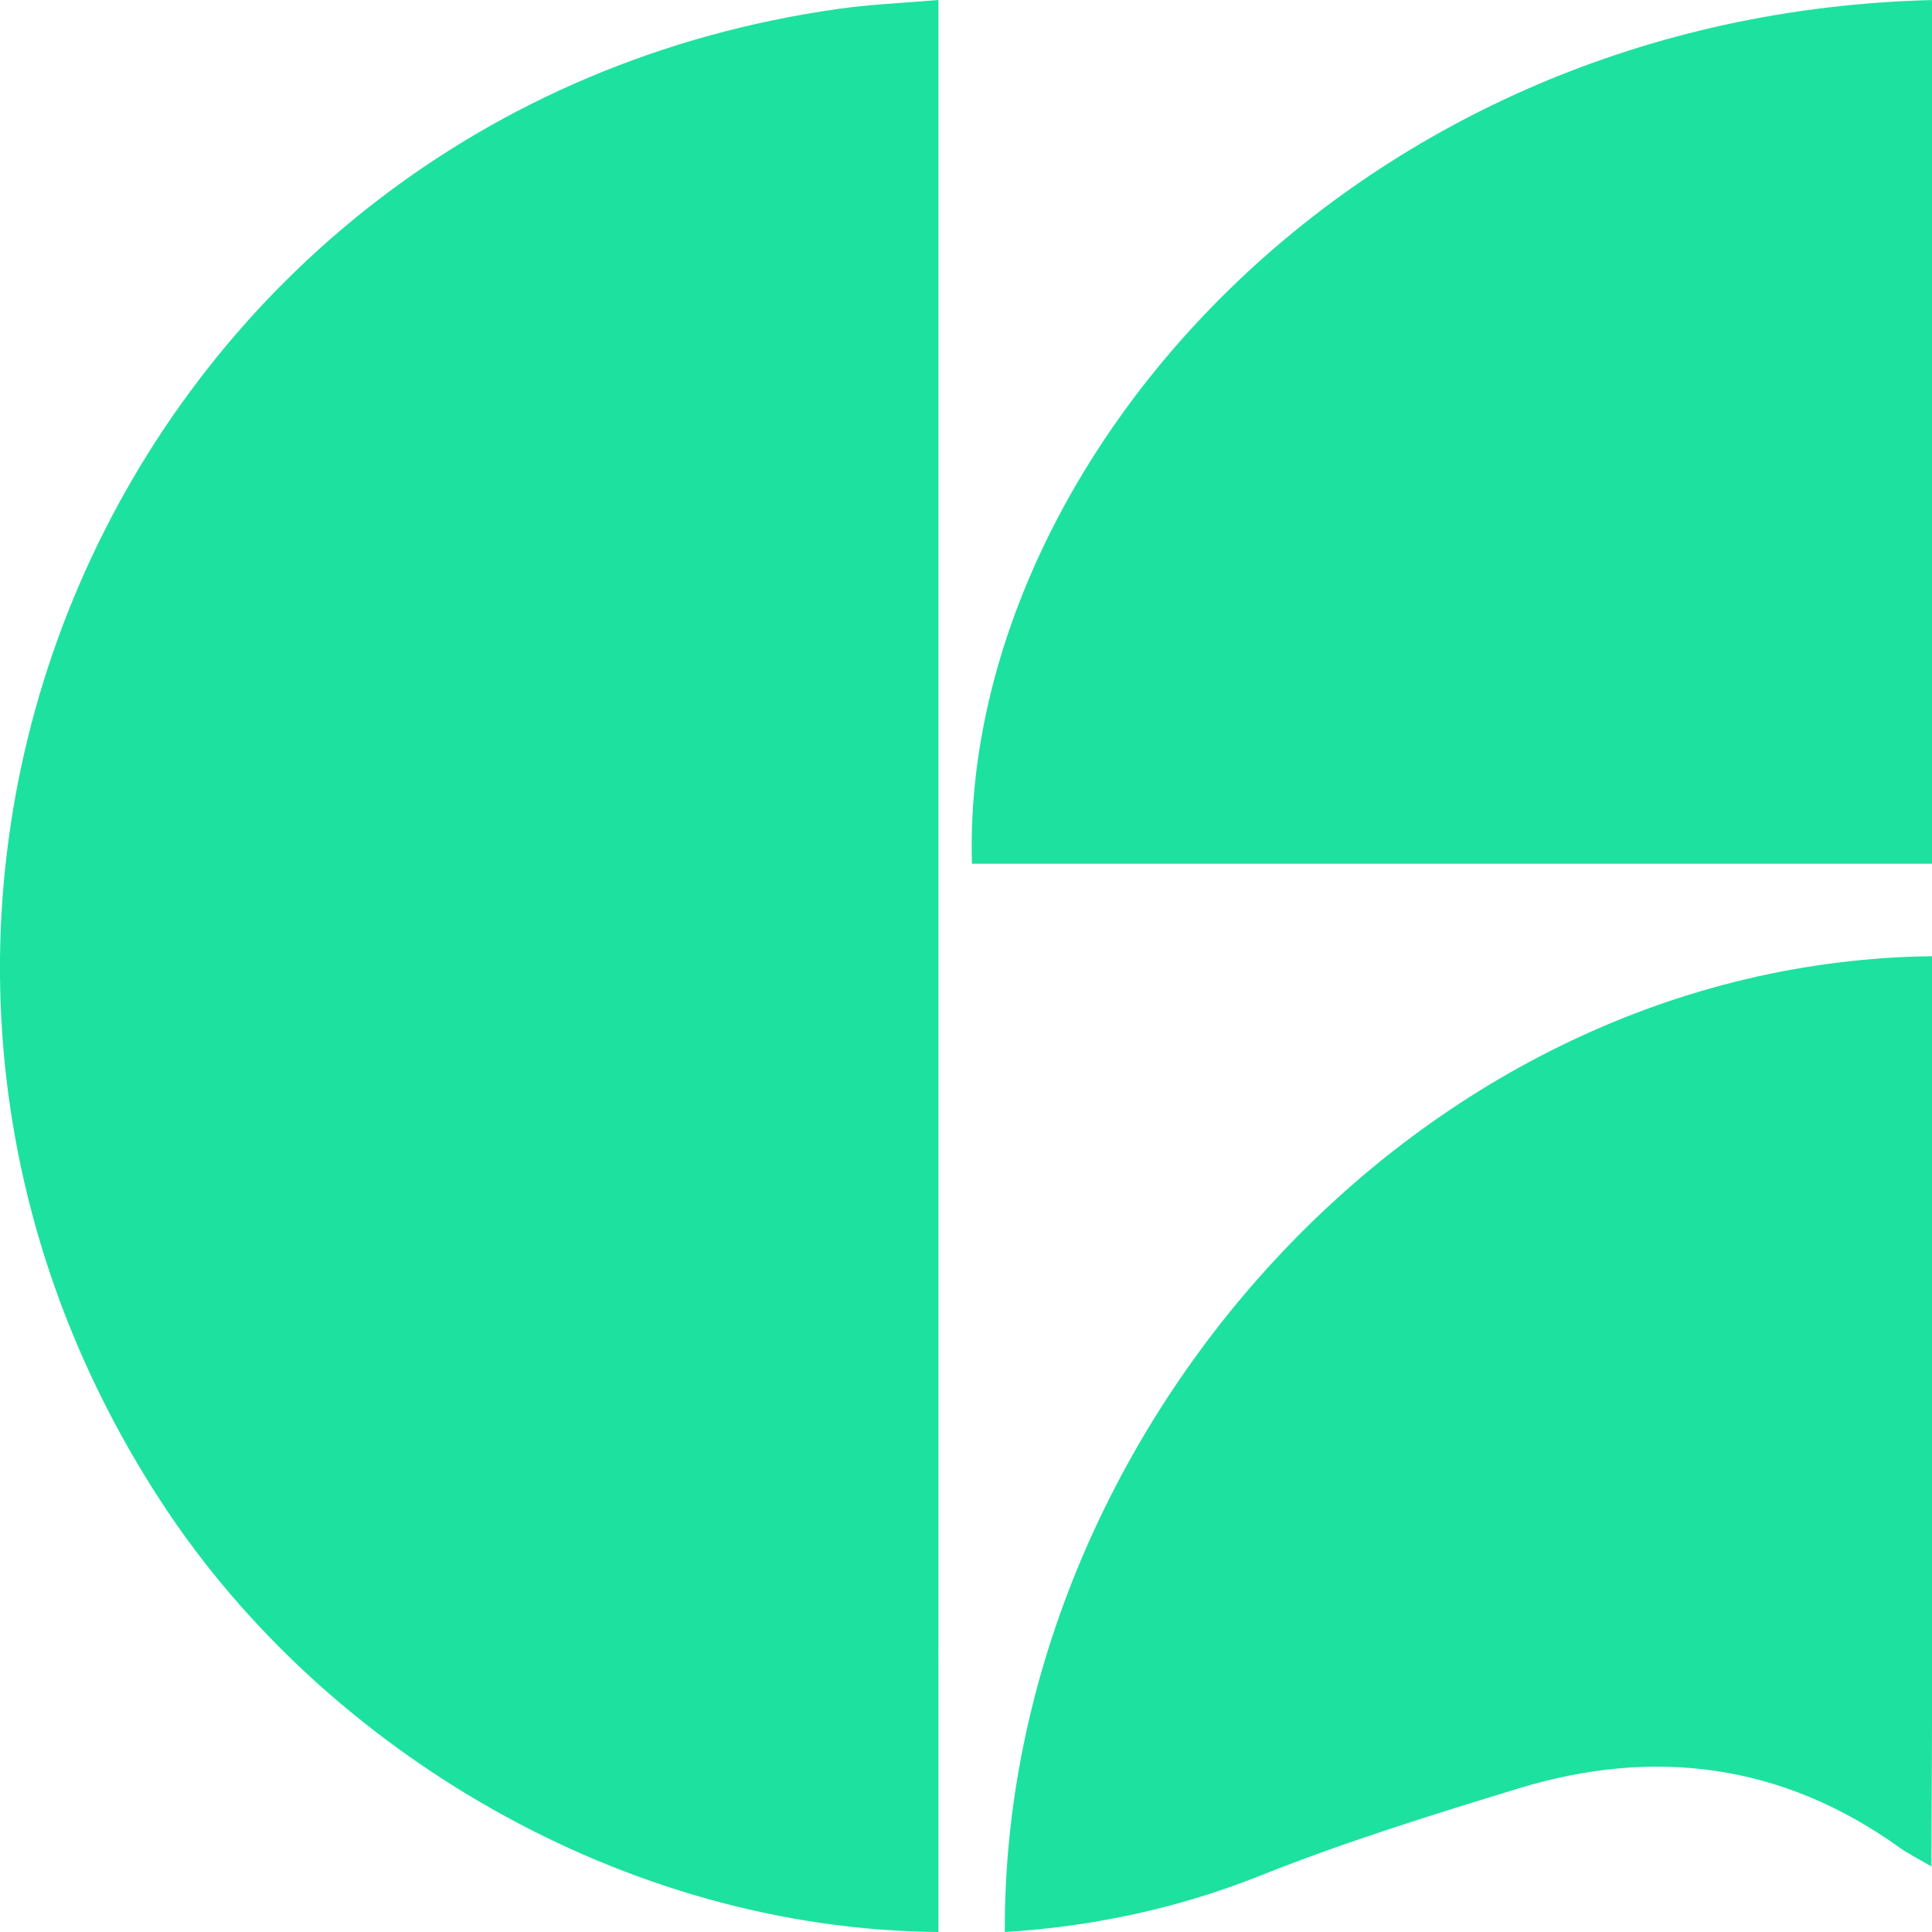
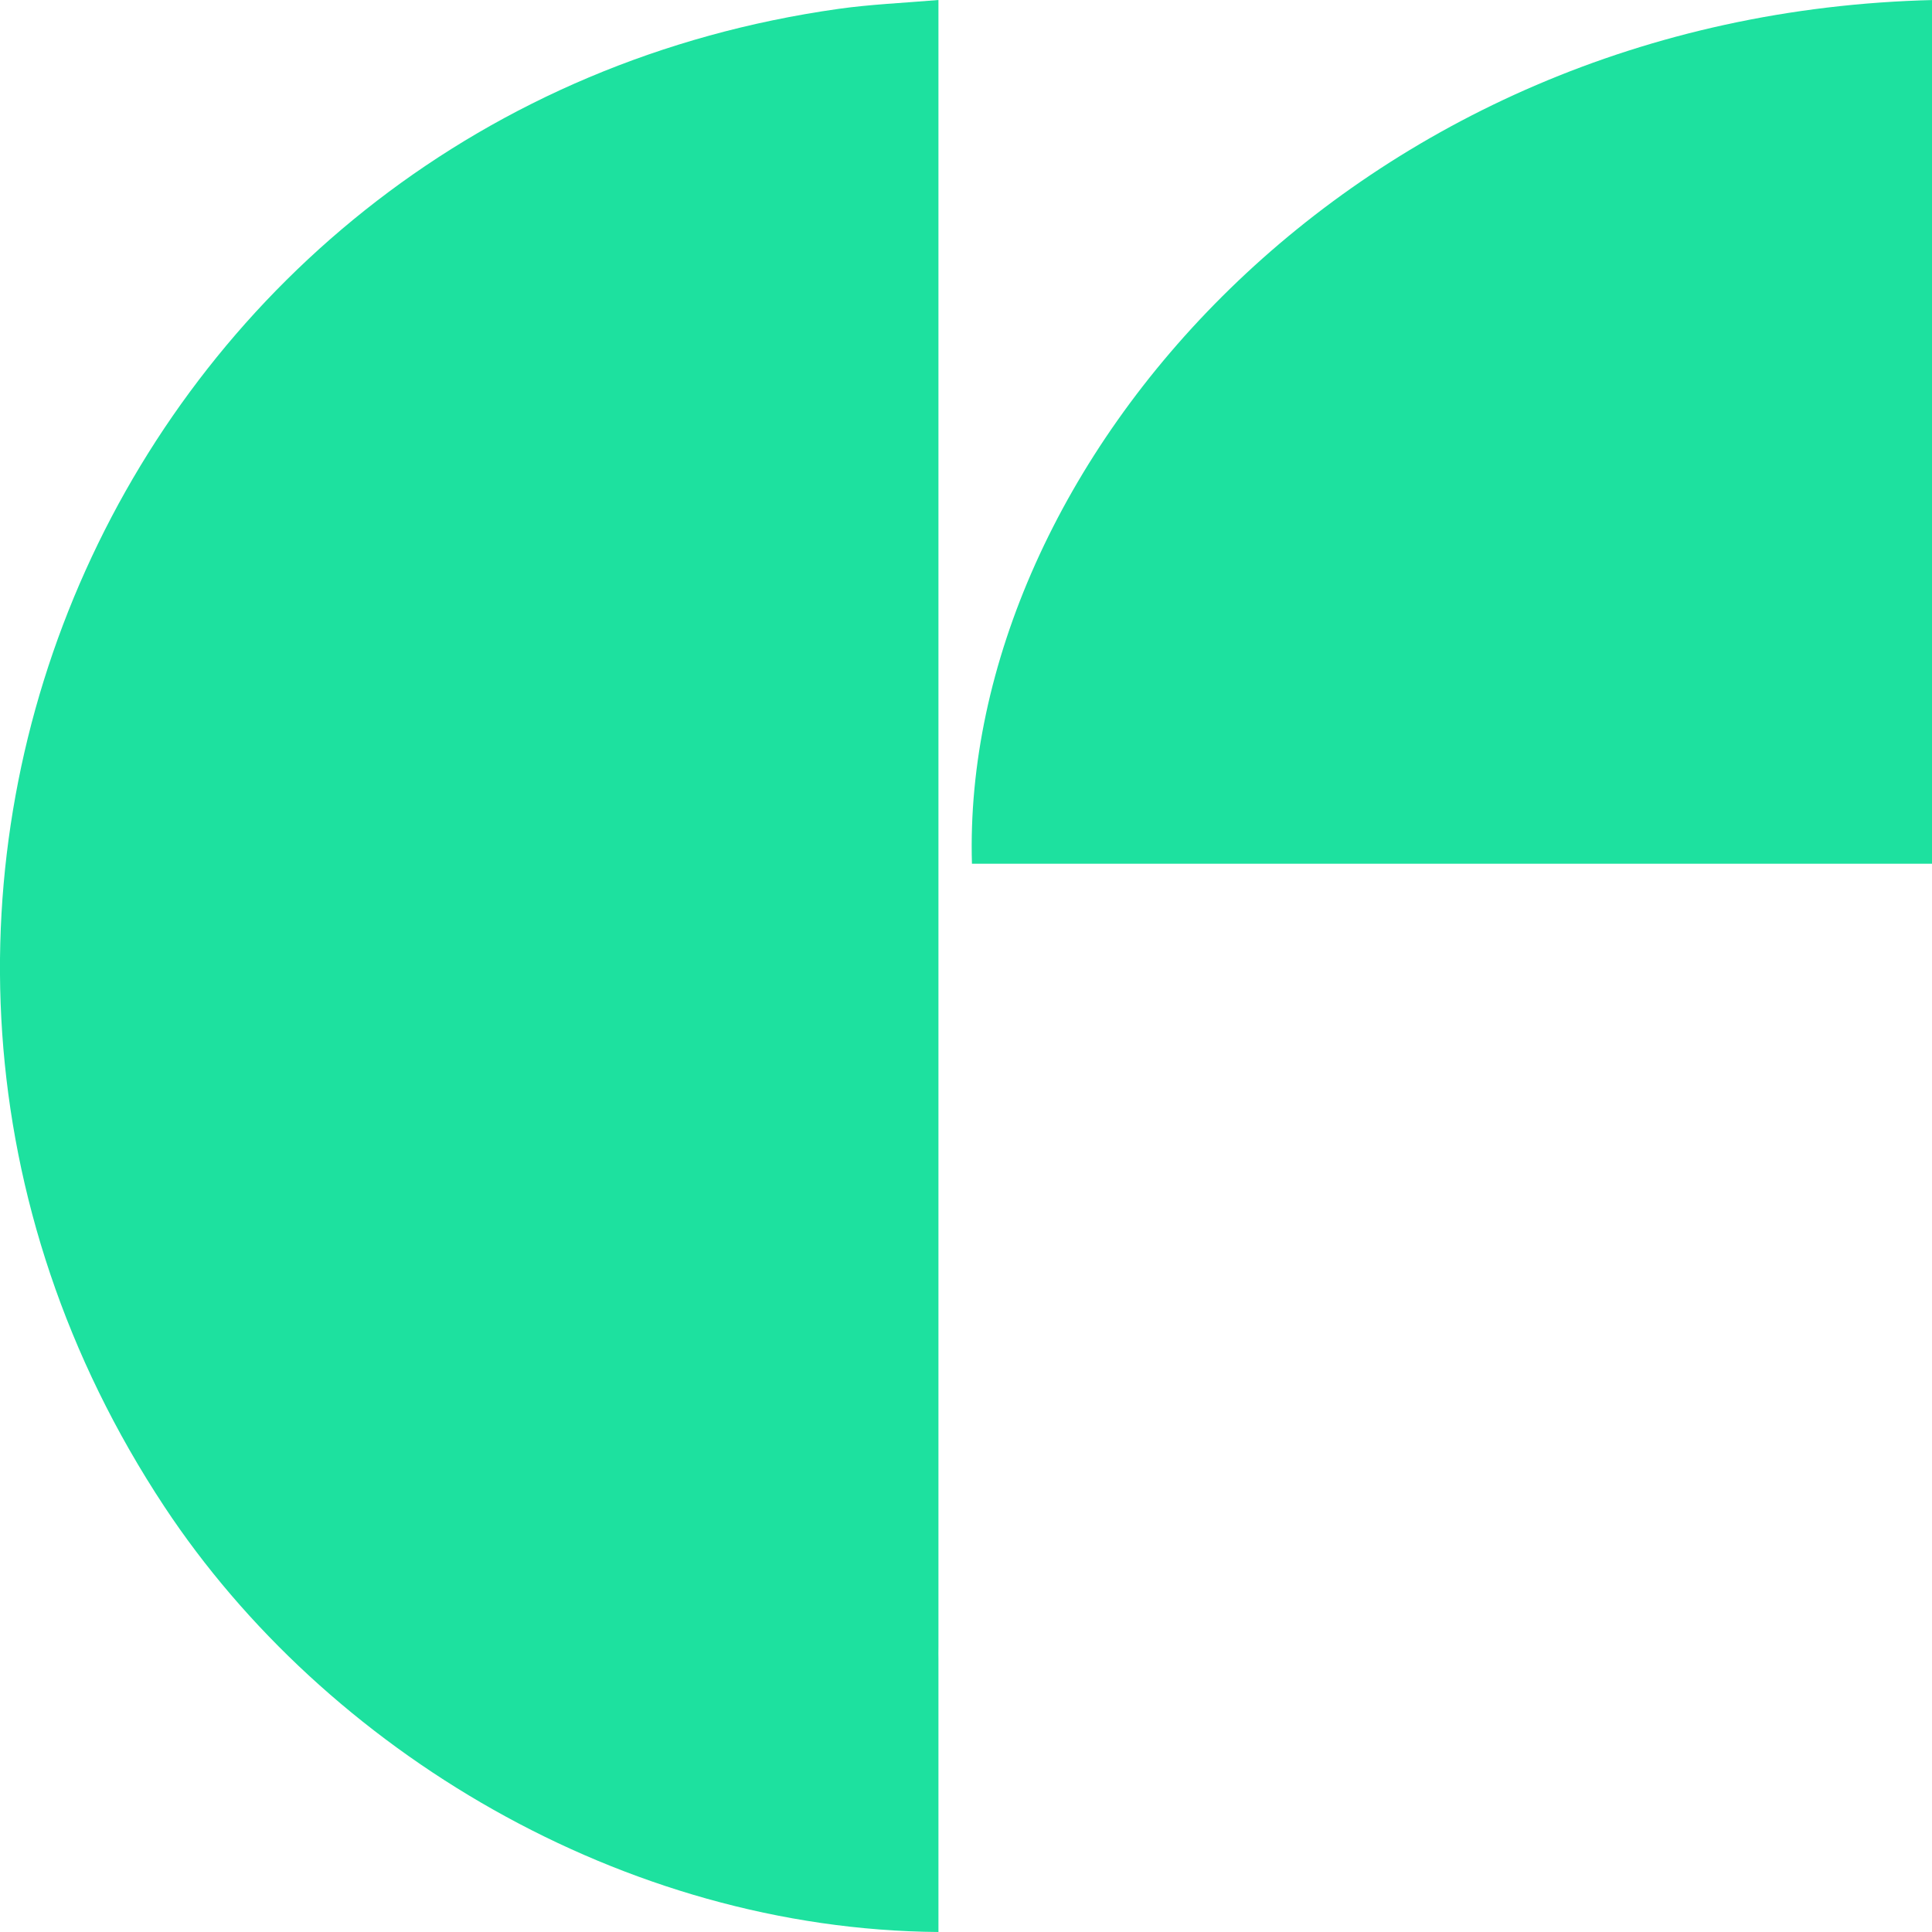
<svg xmlns="http://www.w3.org/2000/svg" version="1.1" width="418" height="418">
  <svg width="418" height="418" viewBox="0 0 418 418" fill="none">
    <g>
-       <path d="M418.463 206.876C306.805 207.946 216.949 310.514 217.395 418C235.886 416.882 254.551 413.05 272.882 405.722C291.038 398.489 309.799 392.661 328.512 386.945C357.848 377.988 385.512 381.549 410.771 399.591C412.794 401.028 415.039 402.161 417.874 403.822C417.874 403.822 418.447 277.256 418.447 206.876" fill="#1de19f" />
      <path d="M203.054 0C195.171 0.655 188.243 0.958 181.443 1.916C27.293 23.646 -50.252 196.083 35.575 325.986C70.405 378.691 134.779 417.457 203.038 418V359.036C203.038 358.142 203.007 357.28 203.038 356.402V0H203.054Z" fill="#1de19f" />
      <path d="M418.458 186.871H210.286C207.754 101.291 292.418 2.922 418.458 0V186.871Z" fill="#1de19f" />
    </g>
  </svg>
  <style>@media (prefers-color-scheme: light) { :root { filter: none; } }
@media (prefers-color-scheme: dark) { :root { filter: none; } }
</style>
</svg>